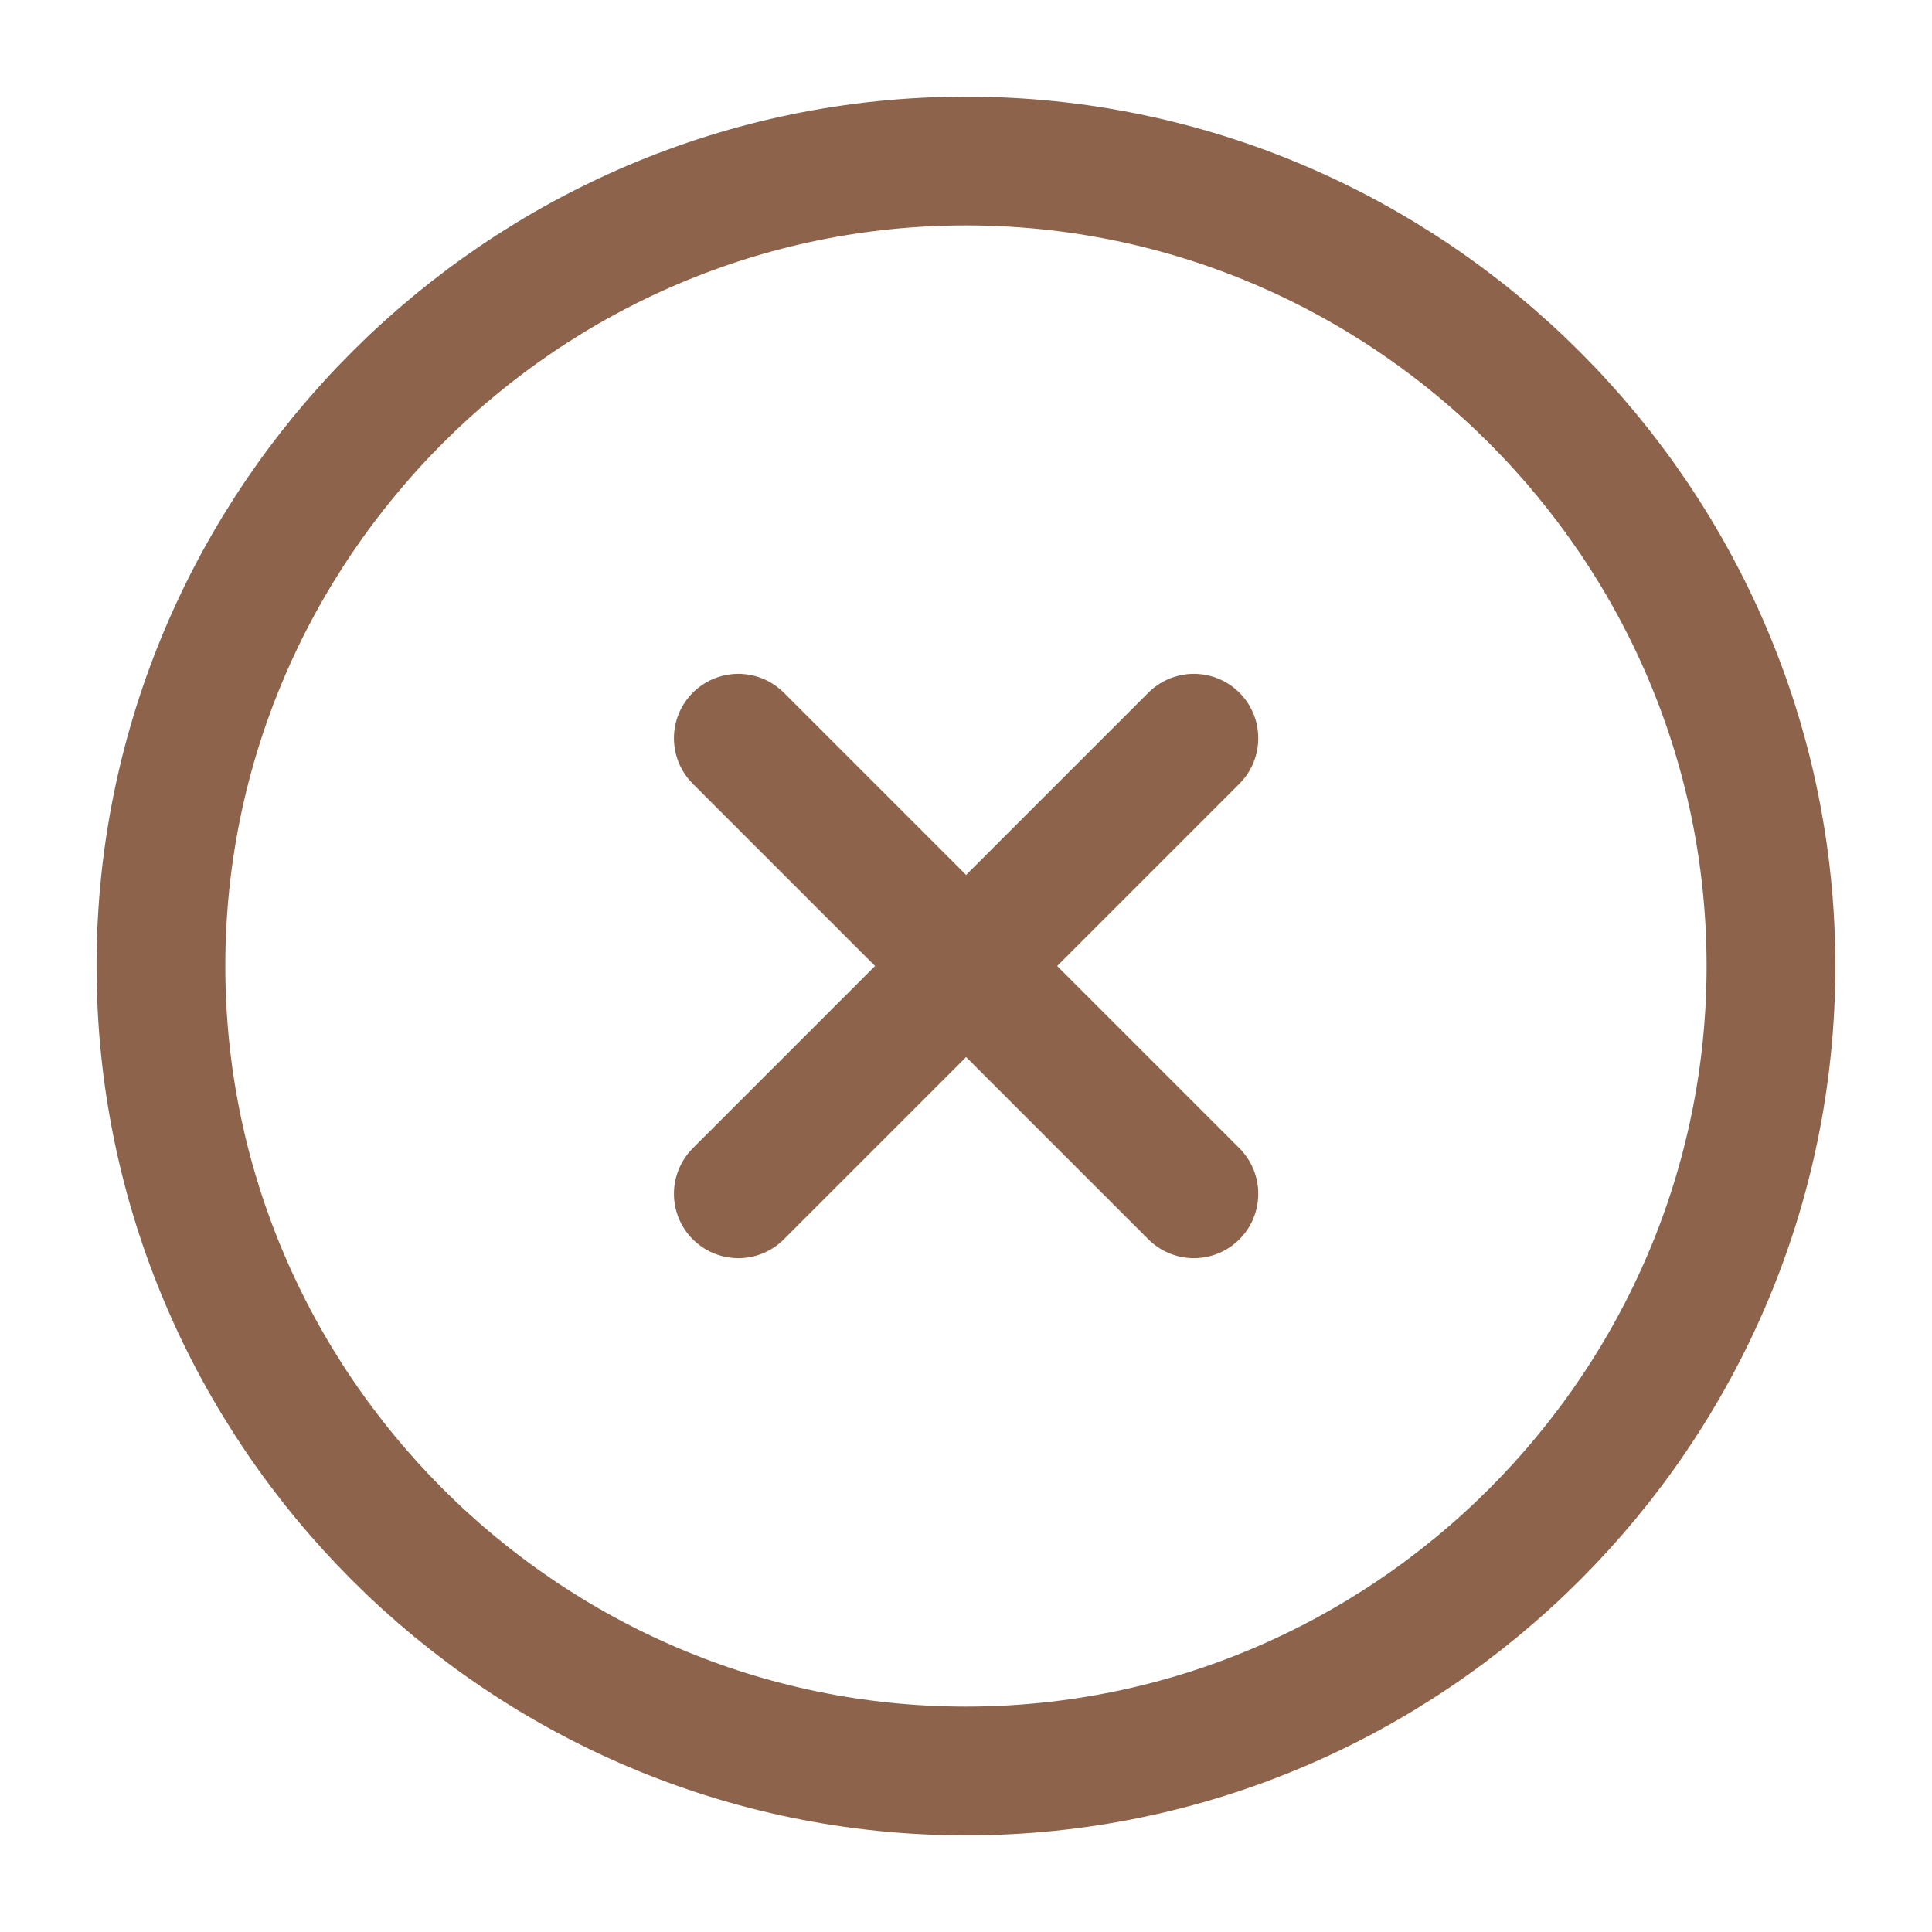
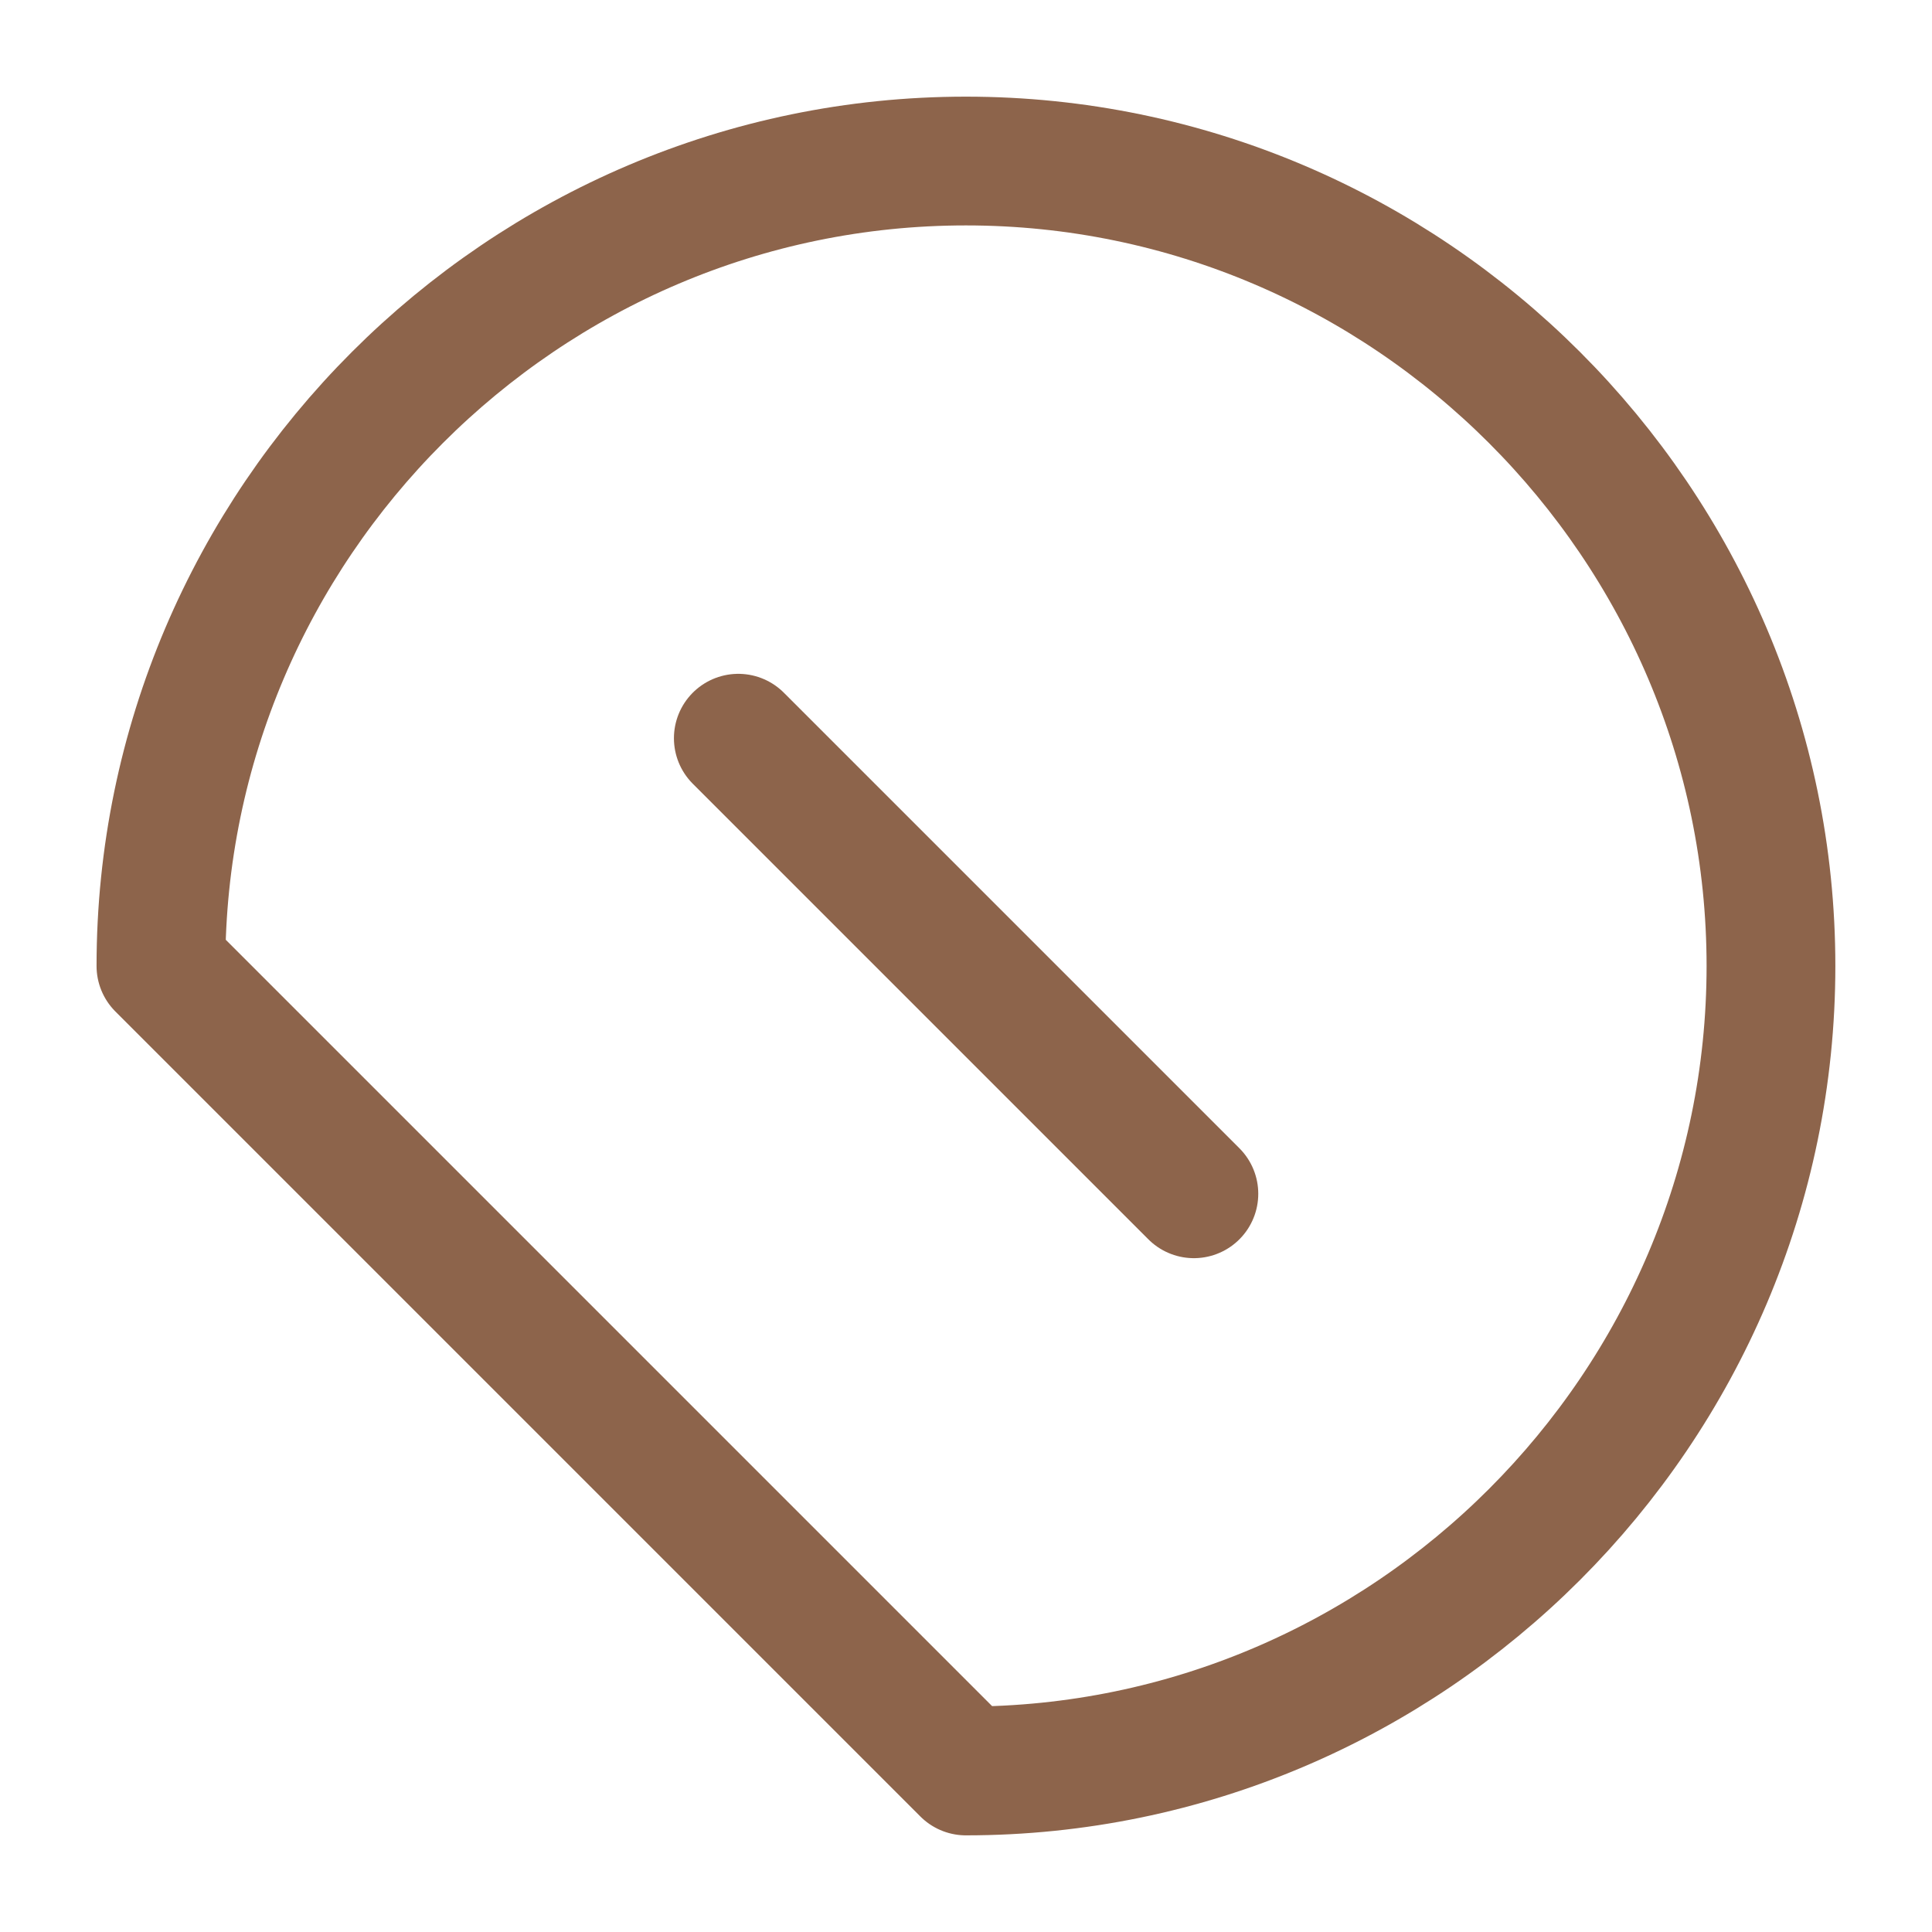
<svg xmlns="http://www.w3.org/2000/svg" width="20" height="20" viewBox="0 0 20 20" fill="none">
-   <path d="M9.999 18.333C14.583 18.333 18.333 14.583 18.333 10C18.333 5.417 14.583 1.667 9.999 1.667C5.416 1.667 1.666 5.417 1.666 10C1.666 14.583 5.416 18.333 9.999 18.333Z" stroke="#8D644B" stroke-width="1.333" stroke-linecap="round" stroke-linejoin="round" />
-   <path d="M7.643 12.358L12.359 7.642" stroke="#8D644B" stroke-width="1.333" stroke-linecap="round" stroke-linejoin="round" />
+   <path d="M9.999 18.333C14.583 18.333 18.333 14.583 18.333 10C18.333 5.417 14.583 1.667 9.999 1.667C5.416 1.667 1.666 5.417 1.666 10Z" stroke="#8D644B" stroke-width="1.333" stroke-linecap="round" stroke-linejoin="round" />
  <path d="M12.359 12.358L7.643 7.642" stroke="#8D644B" stroke-width="1.333" stroke-linecap="round" stroke-linejoin="round" />
</svg>